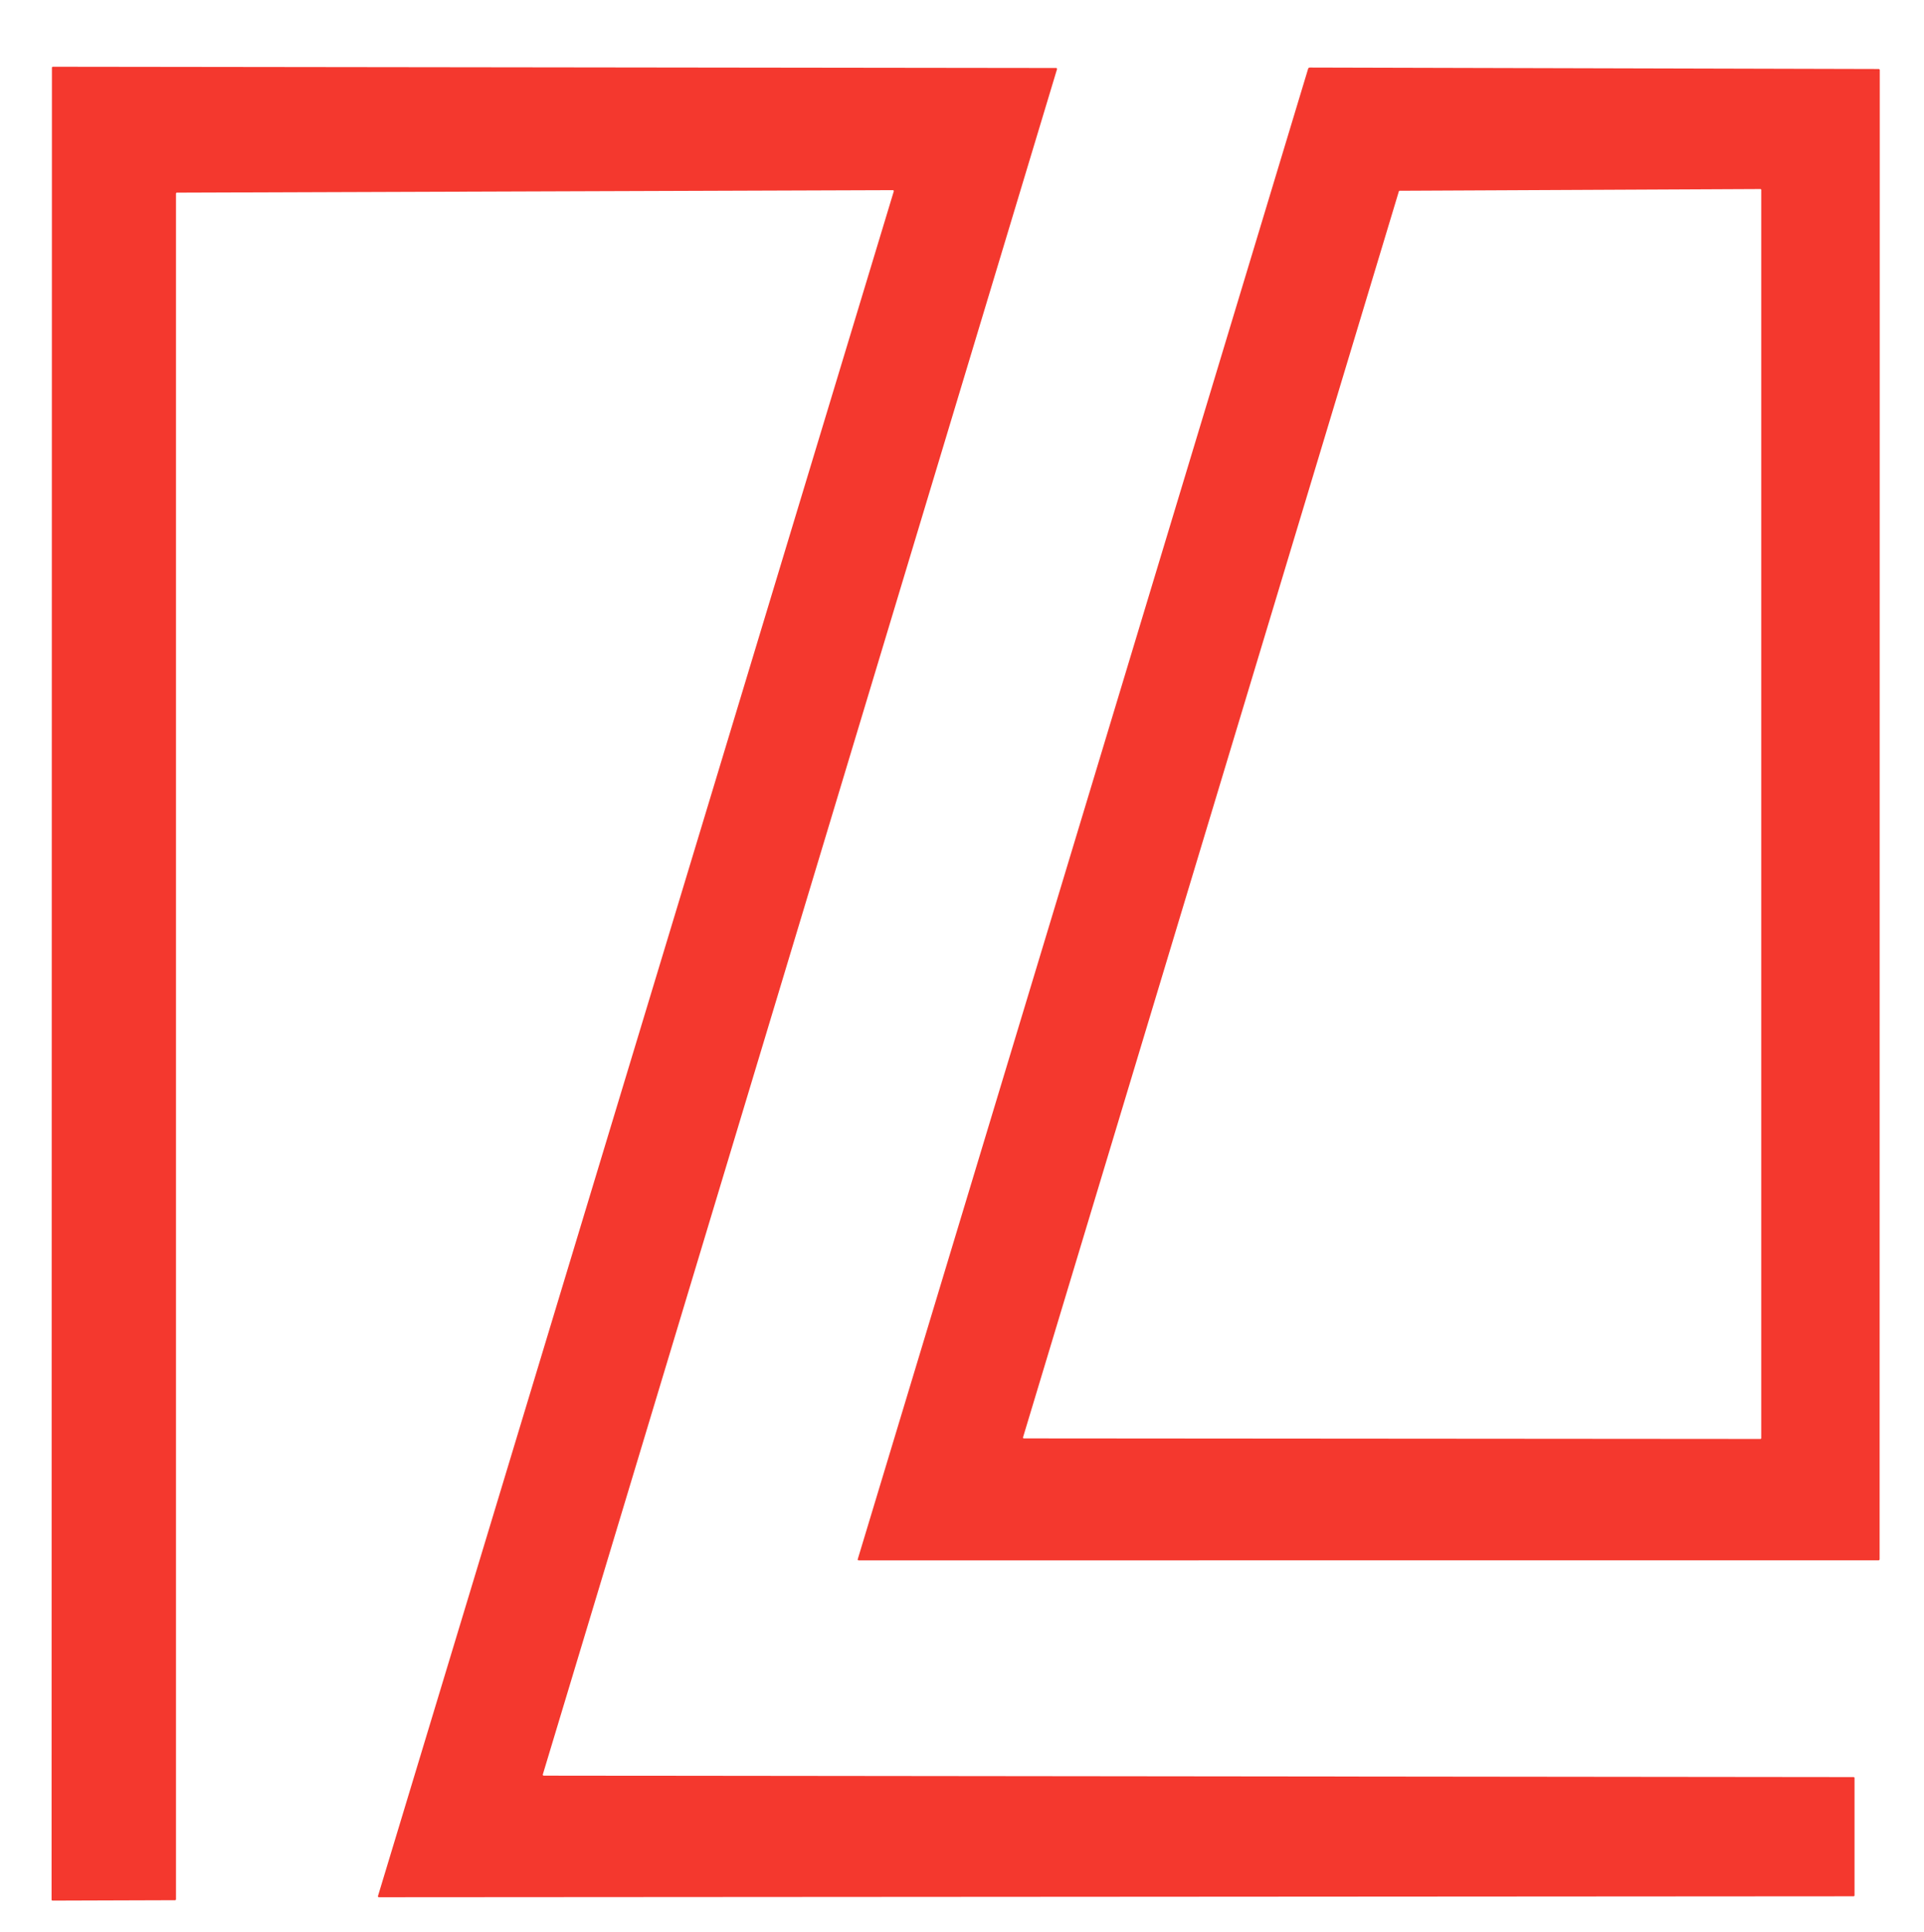
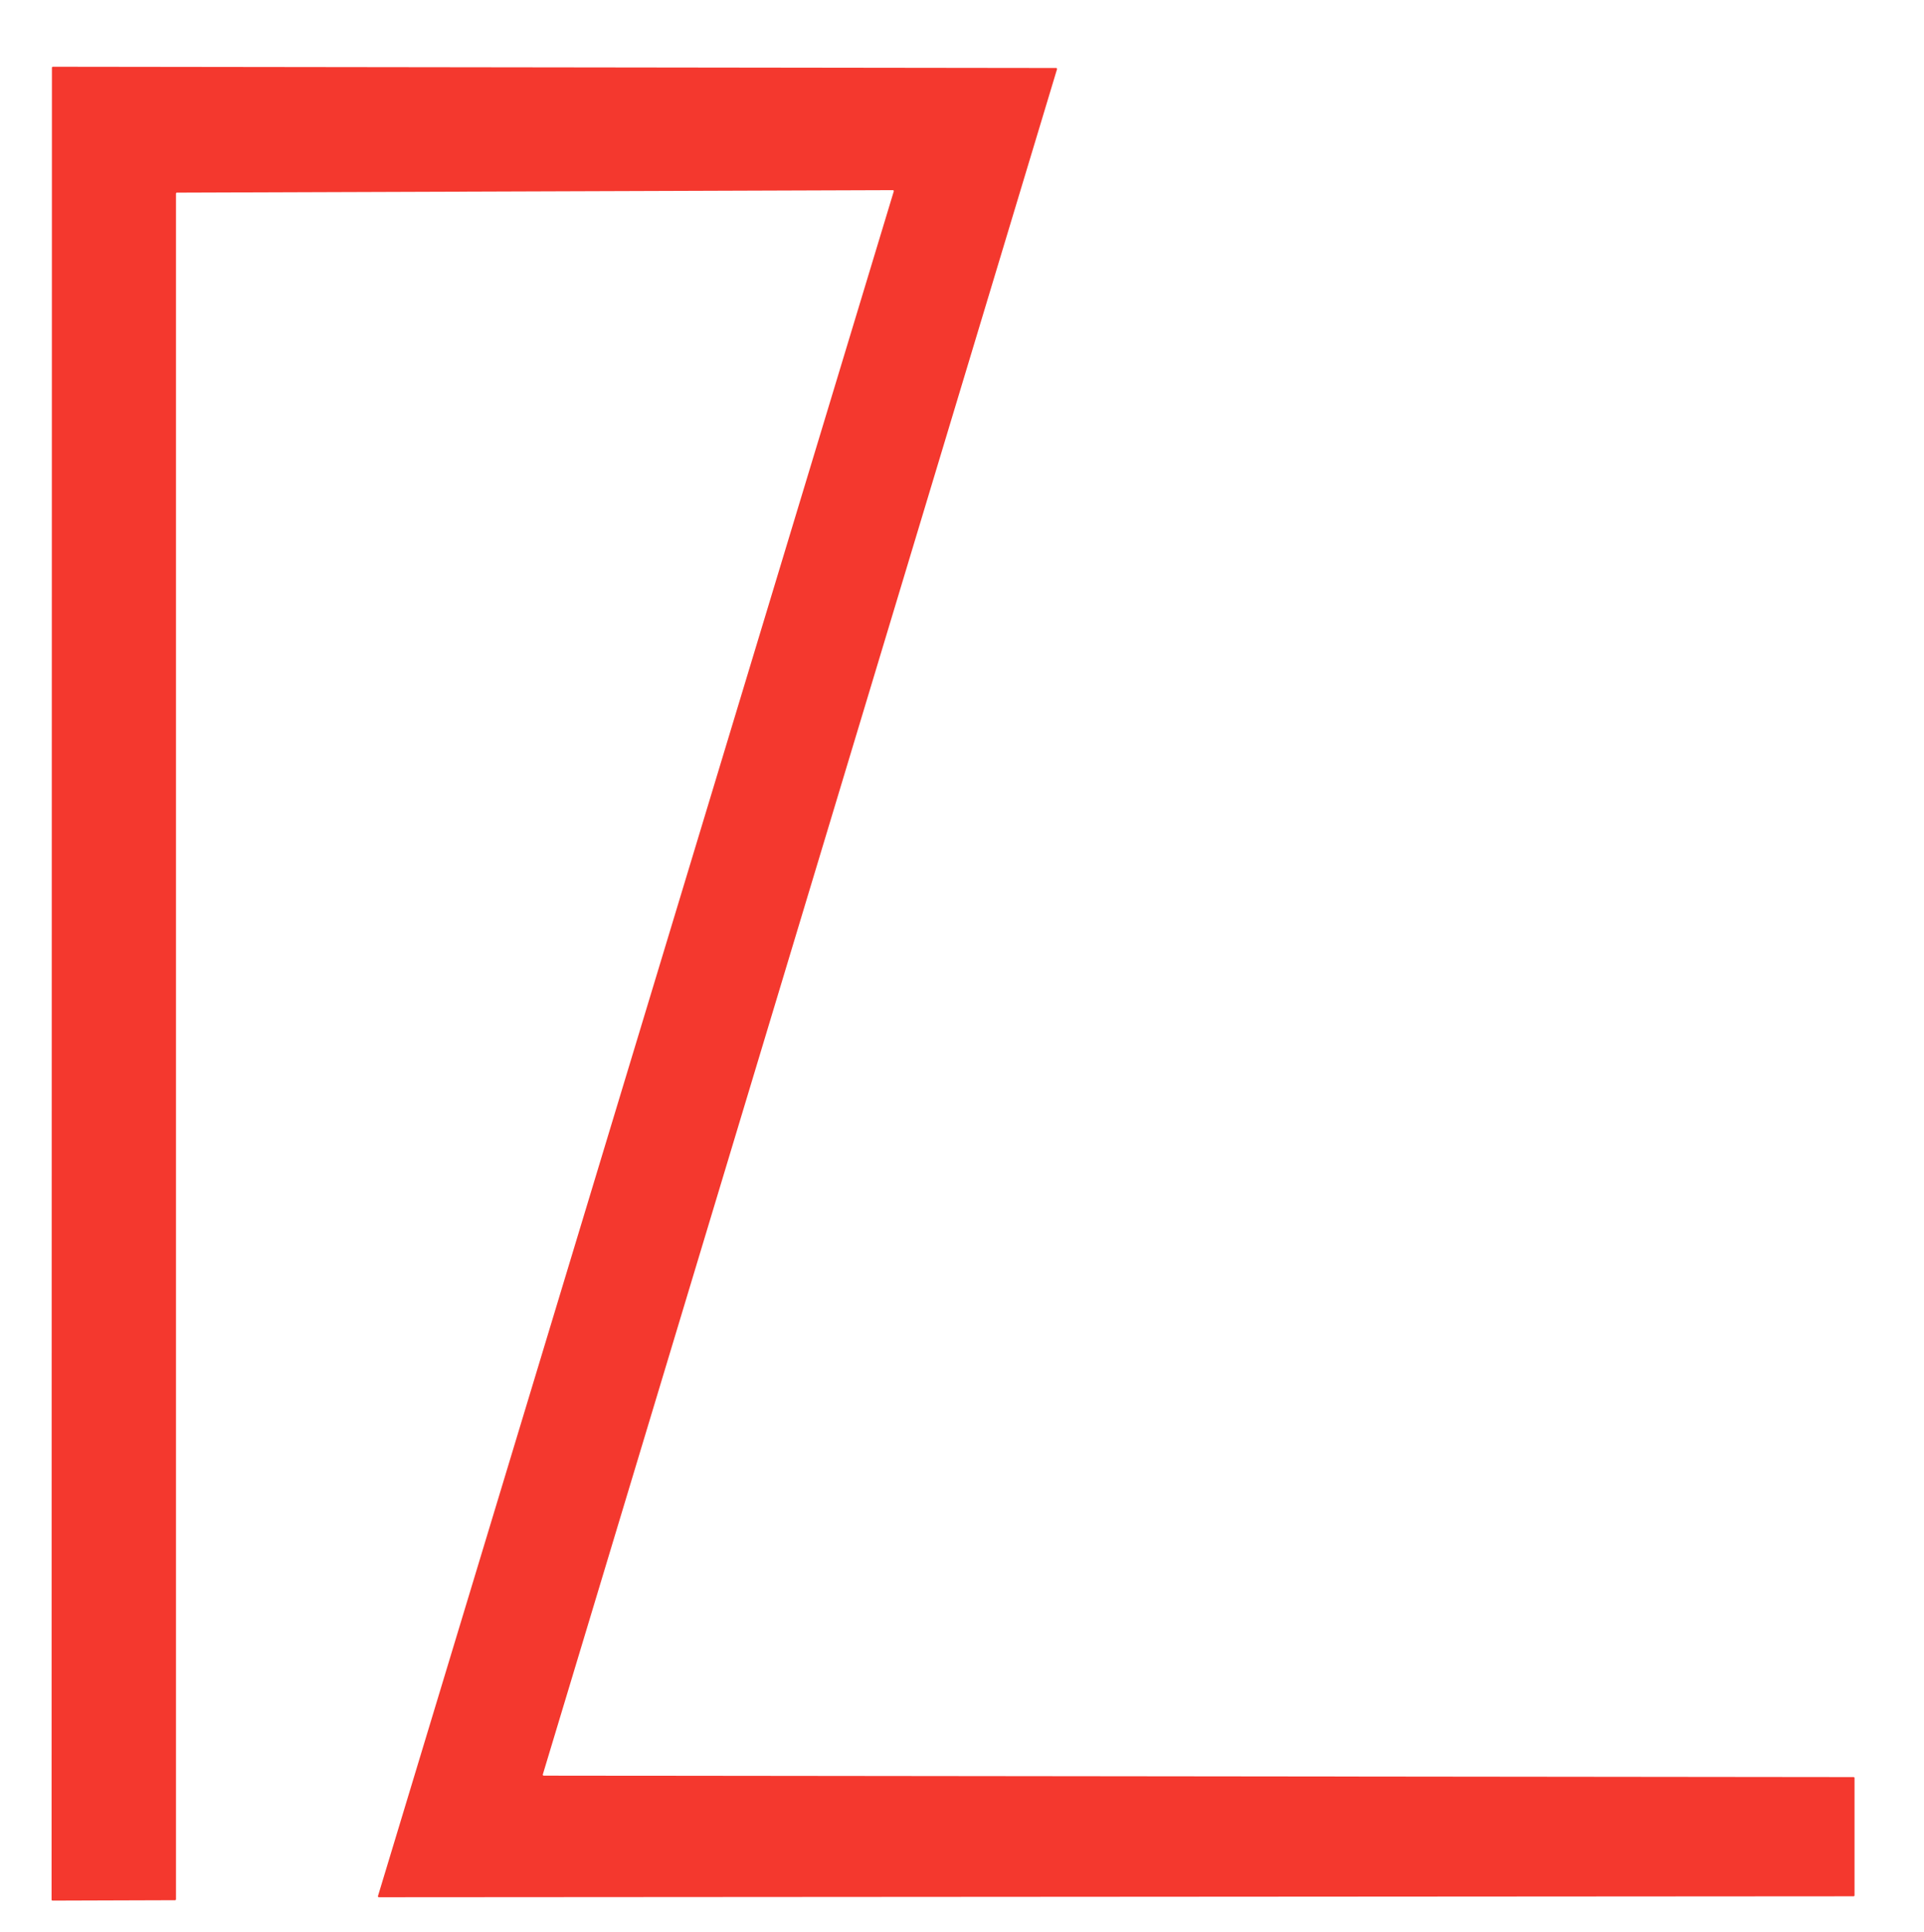
<svg xmlns="http://www.w3.org/2000/svg" viewBox="0 0 727 730">
  <path fill="#f4382e" d="M66.5 73.14v644.4a.36.36 0 0 1-.36.36l-46.29.15a.36.36 0 0 1-.36-.36l.13-692.11a.36.36 0 0 1 .36-.36l379.08.47a.36.36 0 0 1 .34.46L205.11 670.38a.36.36 0 0 0 .34.46l494.94.54a.36.36 0 0 1 .36.36v44.32a.36.36 0 0 1-.36.36l-557.22.36a.36.36 0 0 1-.35-.46L337.71 72.31a.36.36 0 0 0-.35-.47l-270.5.94a.36.36 0 0 0-.36.36Z" />
-   <path fill="#f4382e" d="M324.13 588.98 494.27 26.03q.16-.51.7-.51l214.84.55q.48 0 .48.49l-.06 562.45q0 .49-.49.49H324.51q-.54 0-.38-.52Zm62.43-45.96a.32.32 0 0 0 .31.41l278.31.21a.32.32 0 0 0 .32-.32V71.74a.32.32 0 0 0-.32-.32l-136.3.65a.32.32 0 0 0-.31.23L386.56 543.02Z" />
</svg>